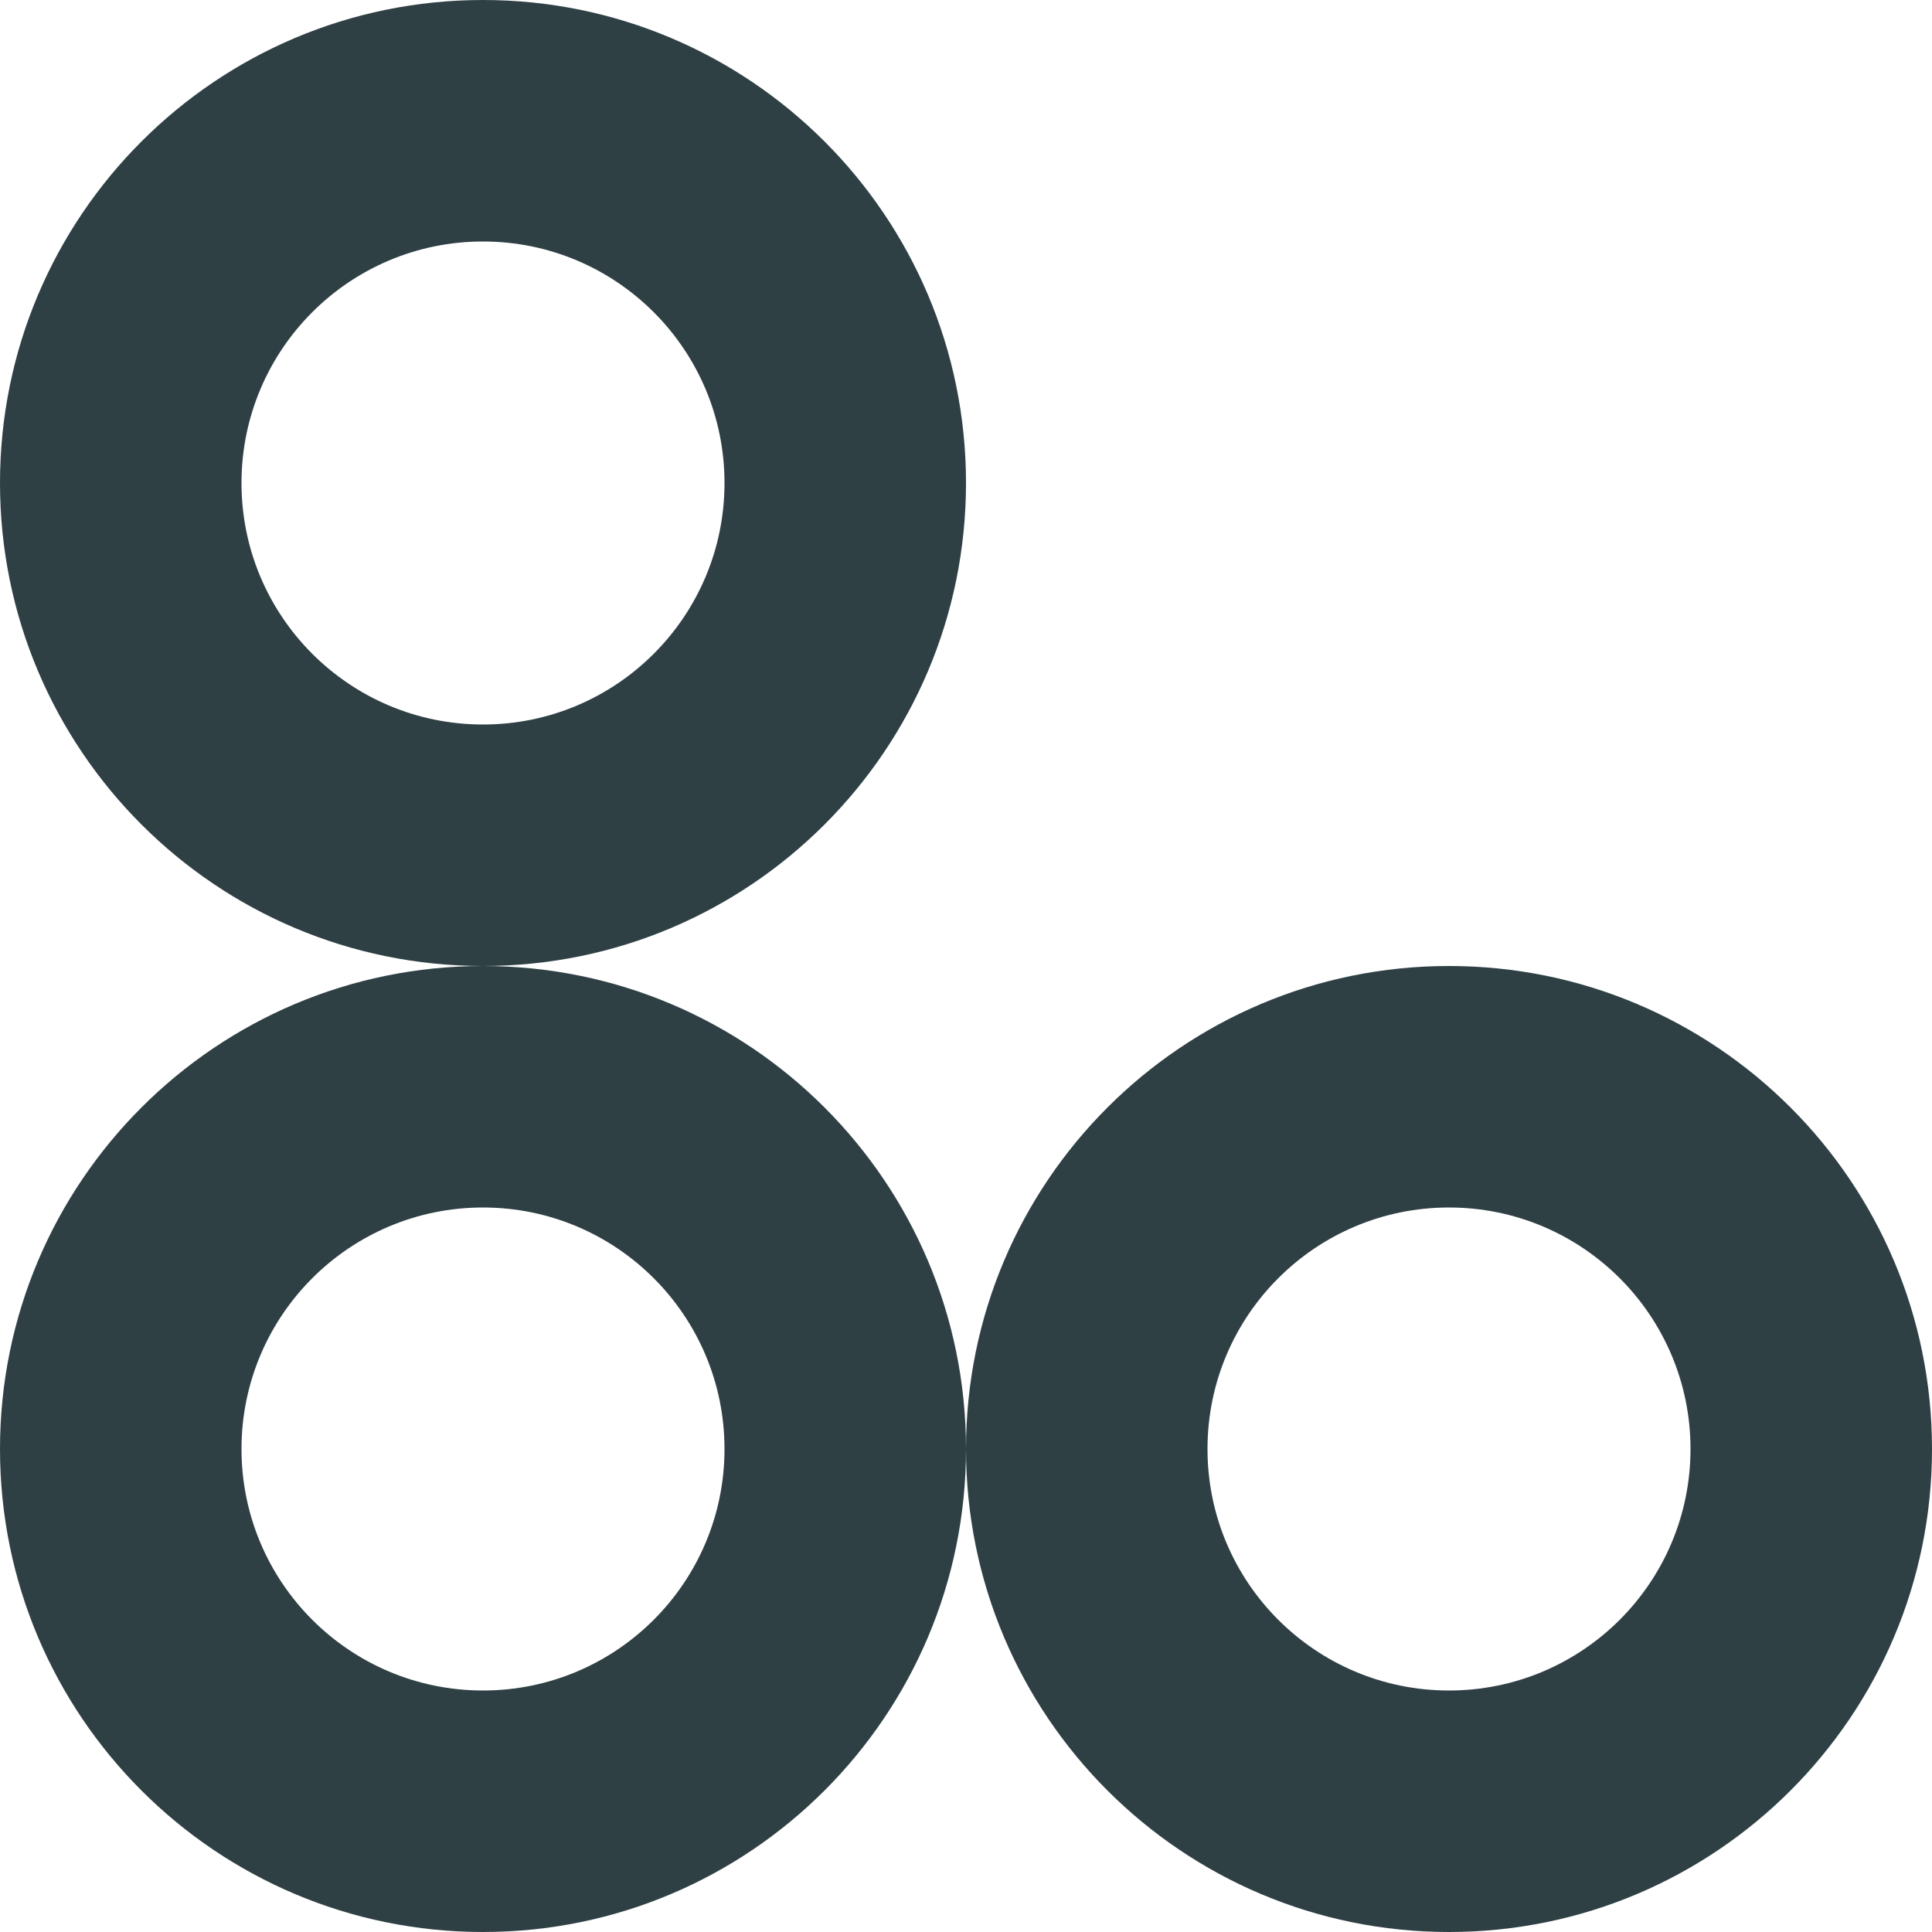
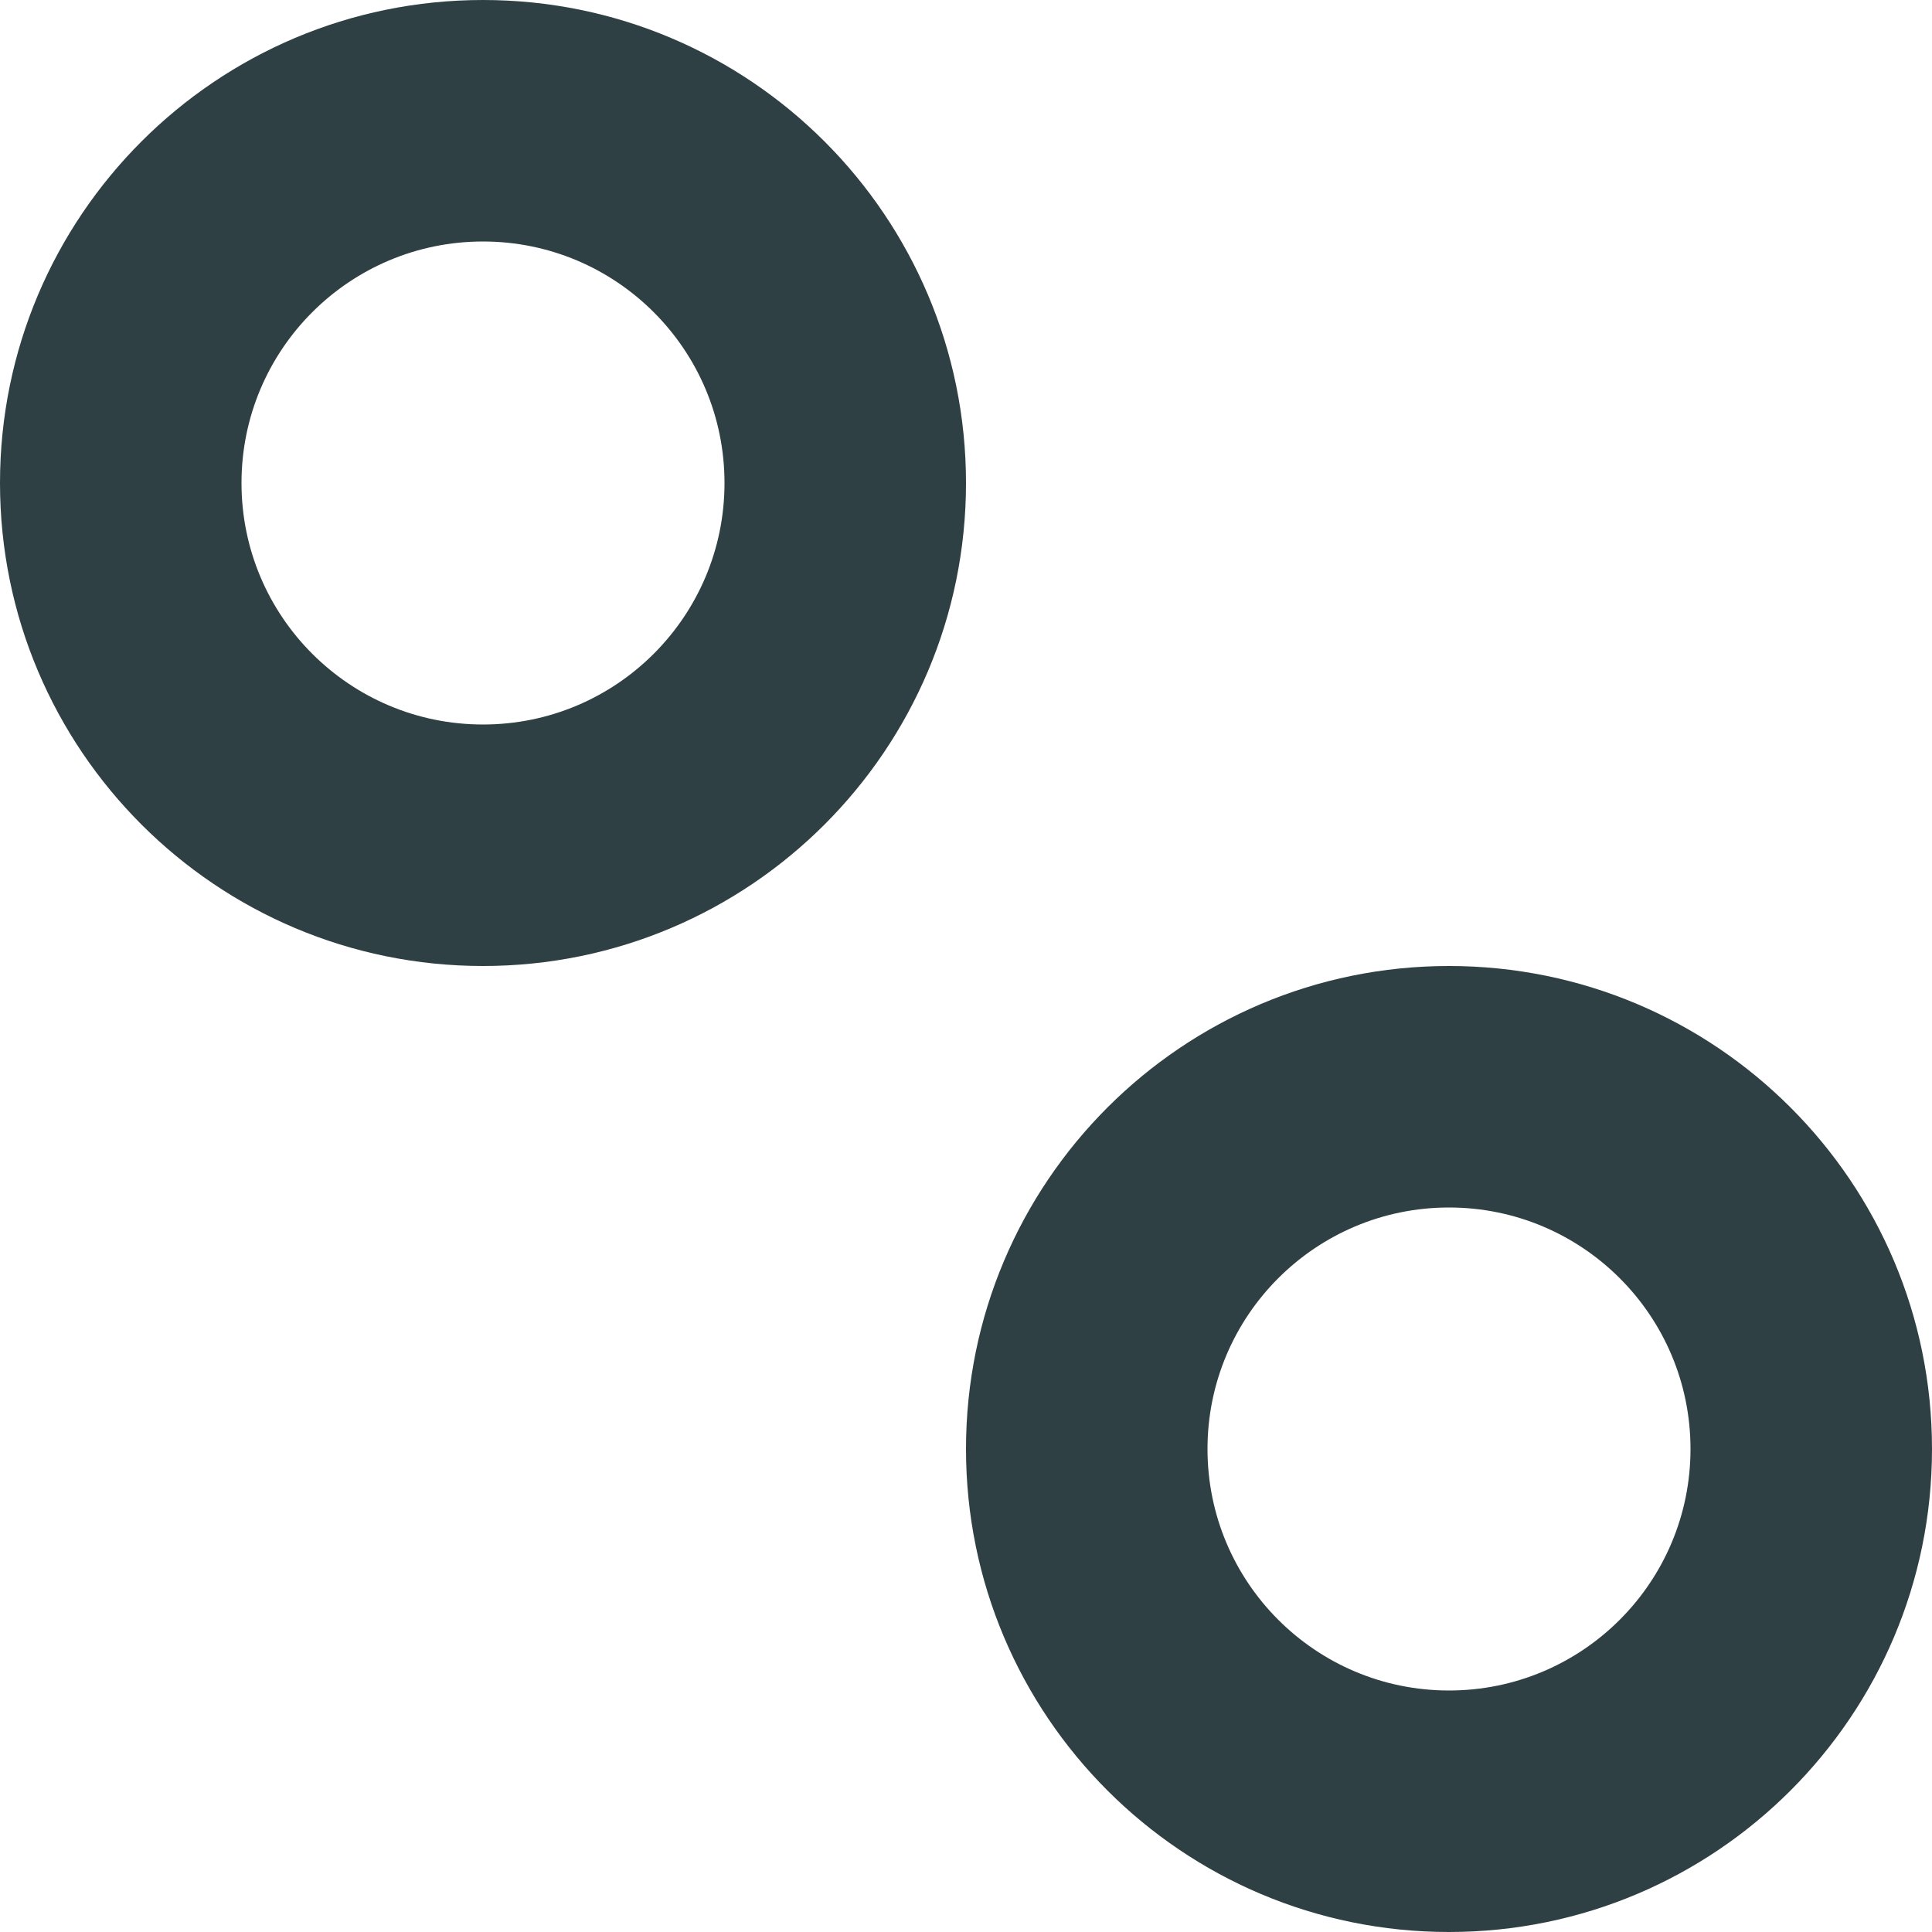
<svg xmlns="http://www.w3.org/2000/svg" width="60" height="60" viewBox="0 0 60 60" fill="none">
  <path fill-rule="evenodd" clip-rule="evenodd" d="M15 30C23.284 30 30 23.284 30 15C30 6.716 23.284 0 15 0C6.716 0 0 6.716 0 15C0 23.284 6.716 30 15 30ZM15 22.5C19.142 22.5 22.5 19.142 22.5 15C22.5 10.858 19.142 7.5 15 7.5C10.858 7.5 7.5 10.858 7.5 15C7.5 19.142 10.858 22.5 15 22.5Z" fill="#2F4045" />
  <path fill-rule="evenodd" clip-rule="evenodd" d="M45 60C53.284 60 60 53.284 60 45C60 36.716 53.284 30 45 30C36.716 30 30 36.716 30 45C30 53.284 36.716 60 45 60ZM45 52.5C49.142 52.5 52.5 49.142 52.5 45C52.5 40.858 49.142 37.5 45 37.5C40.858 37.5 37.5 40.858 37.5 45C37.5 49.142 40.858 52.5 45 52.5Z" fill="#2F4045" />
-   <path fill-rule="evenodd" clip-rule="evenodd" d="M15 60C23.284 60 30 53.284 30 45C30 36.716 23.284 30 15 30C6.716 30 0 36.716 0 45C0 53.284 6.716 60 15 60ZM15 52.5C19.142 52.5 22.5 49.142 22.5 45C22.5 40.858 19.142 37.5 15 37.5C10.858 37.5 7.5 40.858 7.5 45C7.5 49.142 10.858 52.5 15 52.5Z" fill="#2F4045" />
</svg>